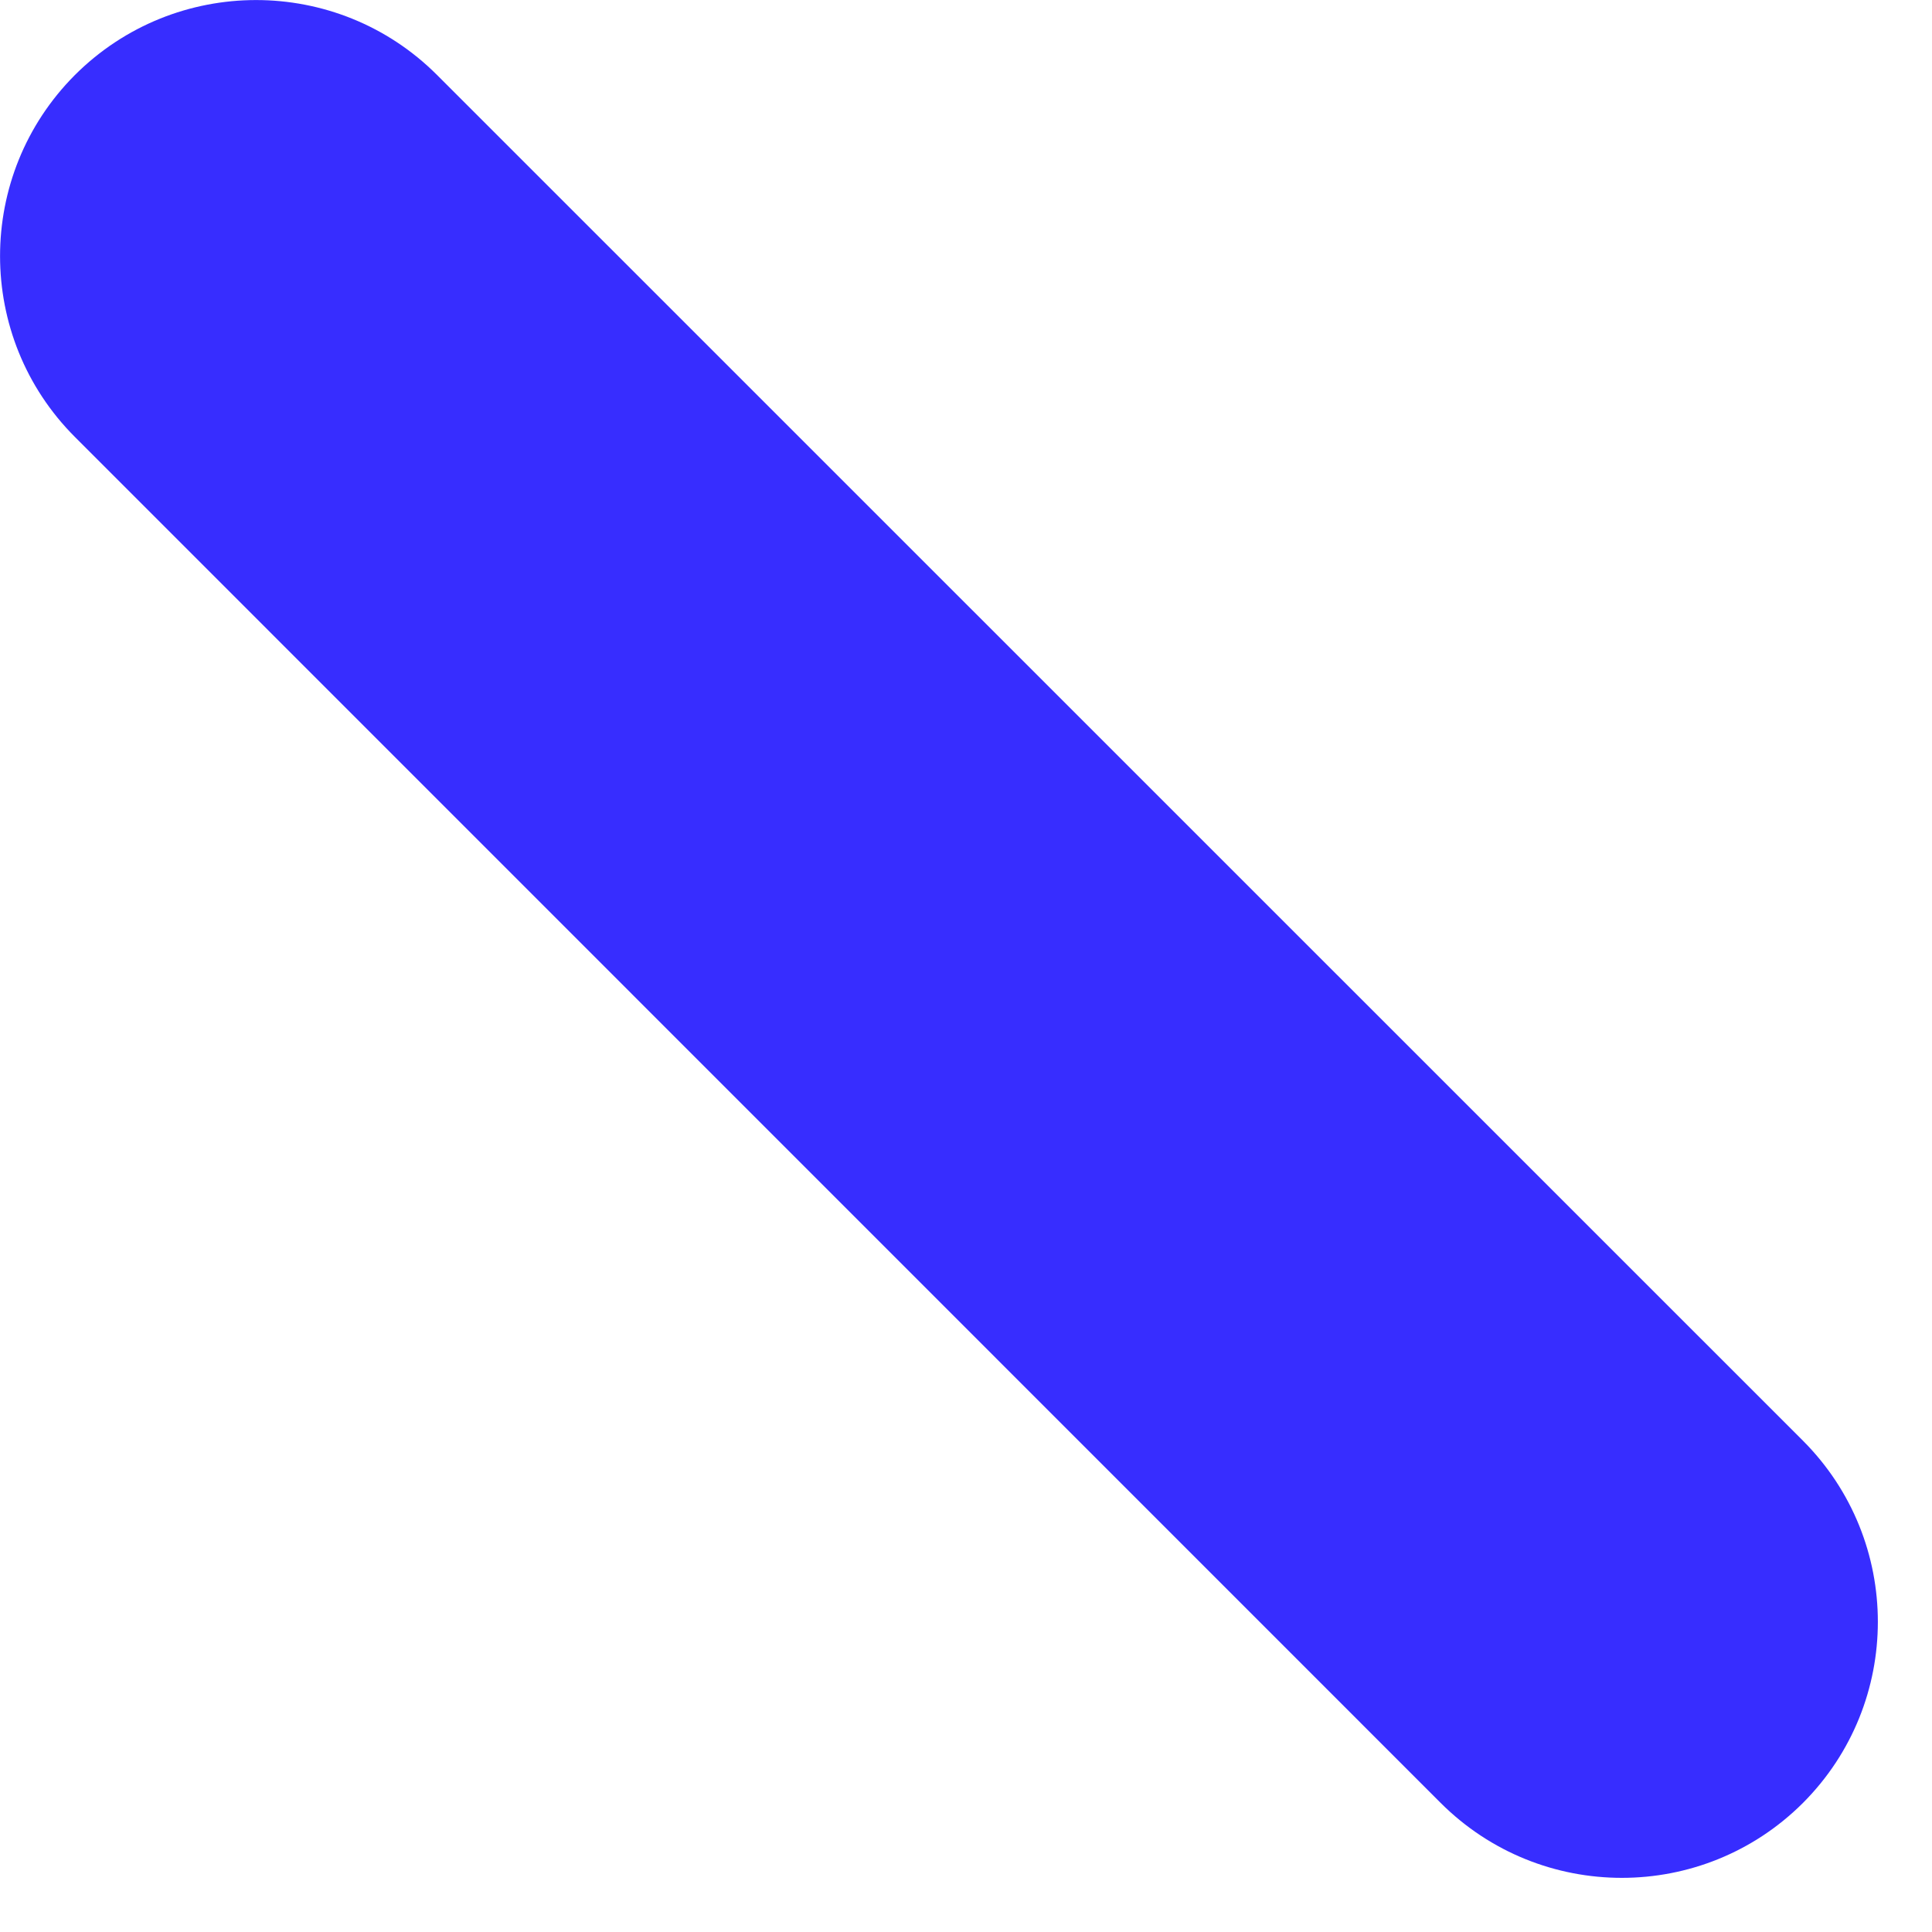
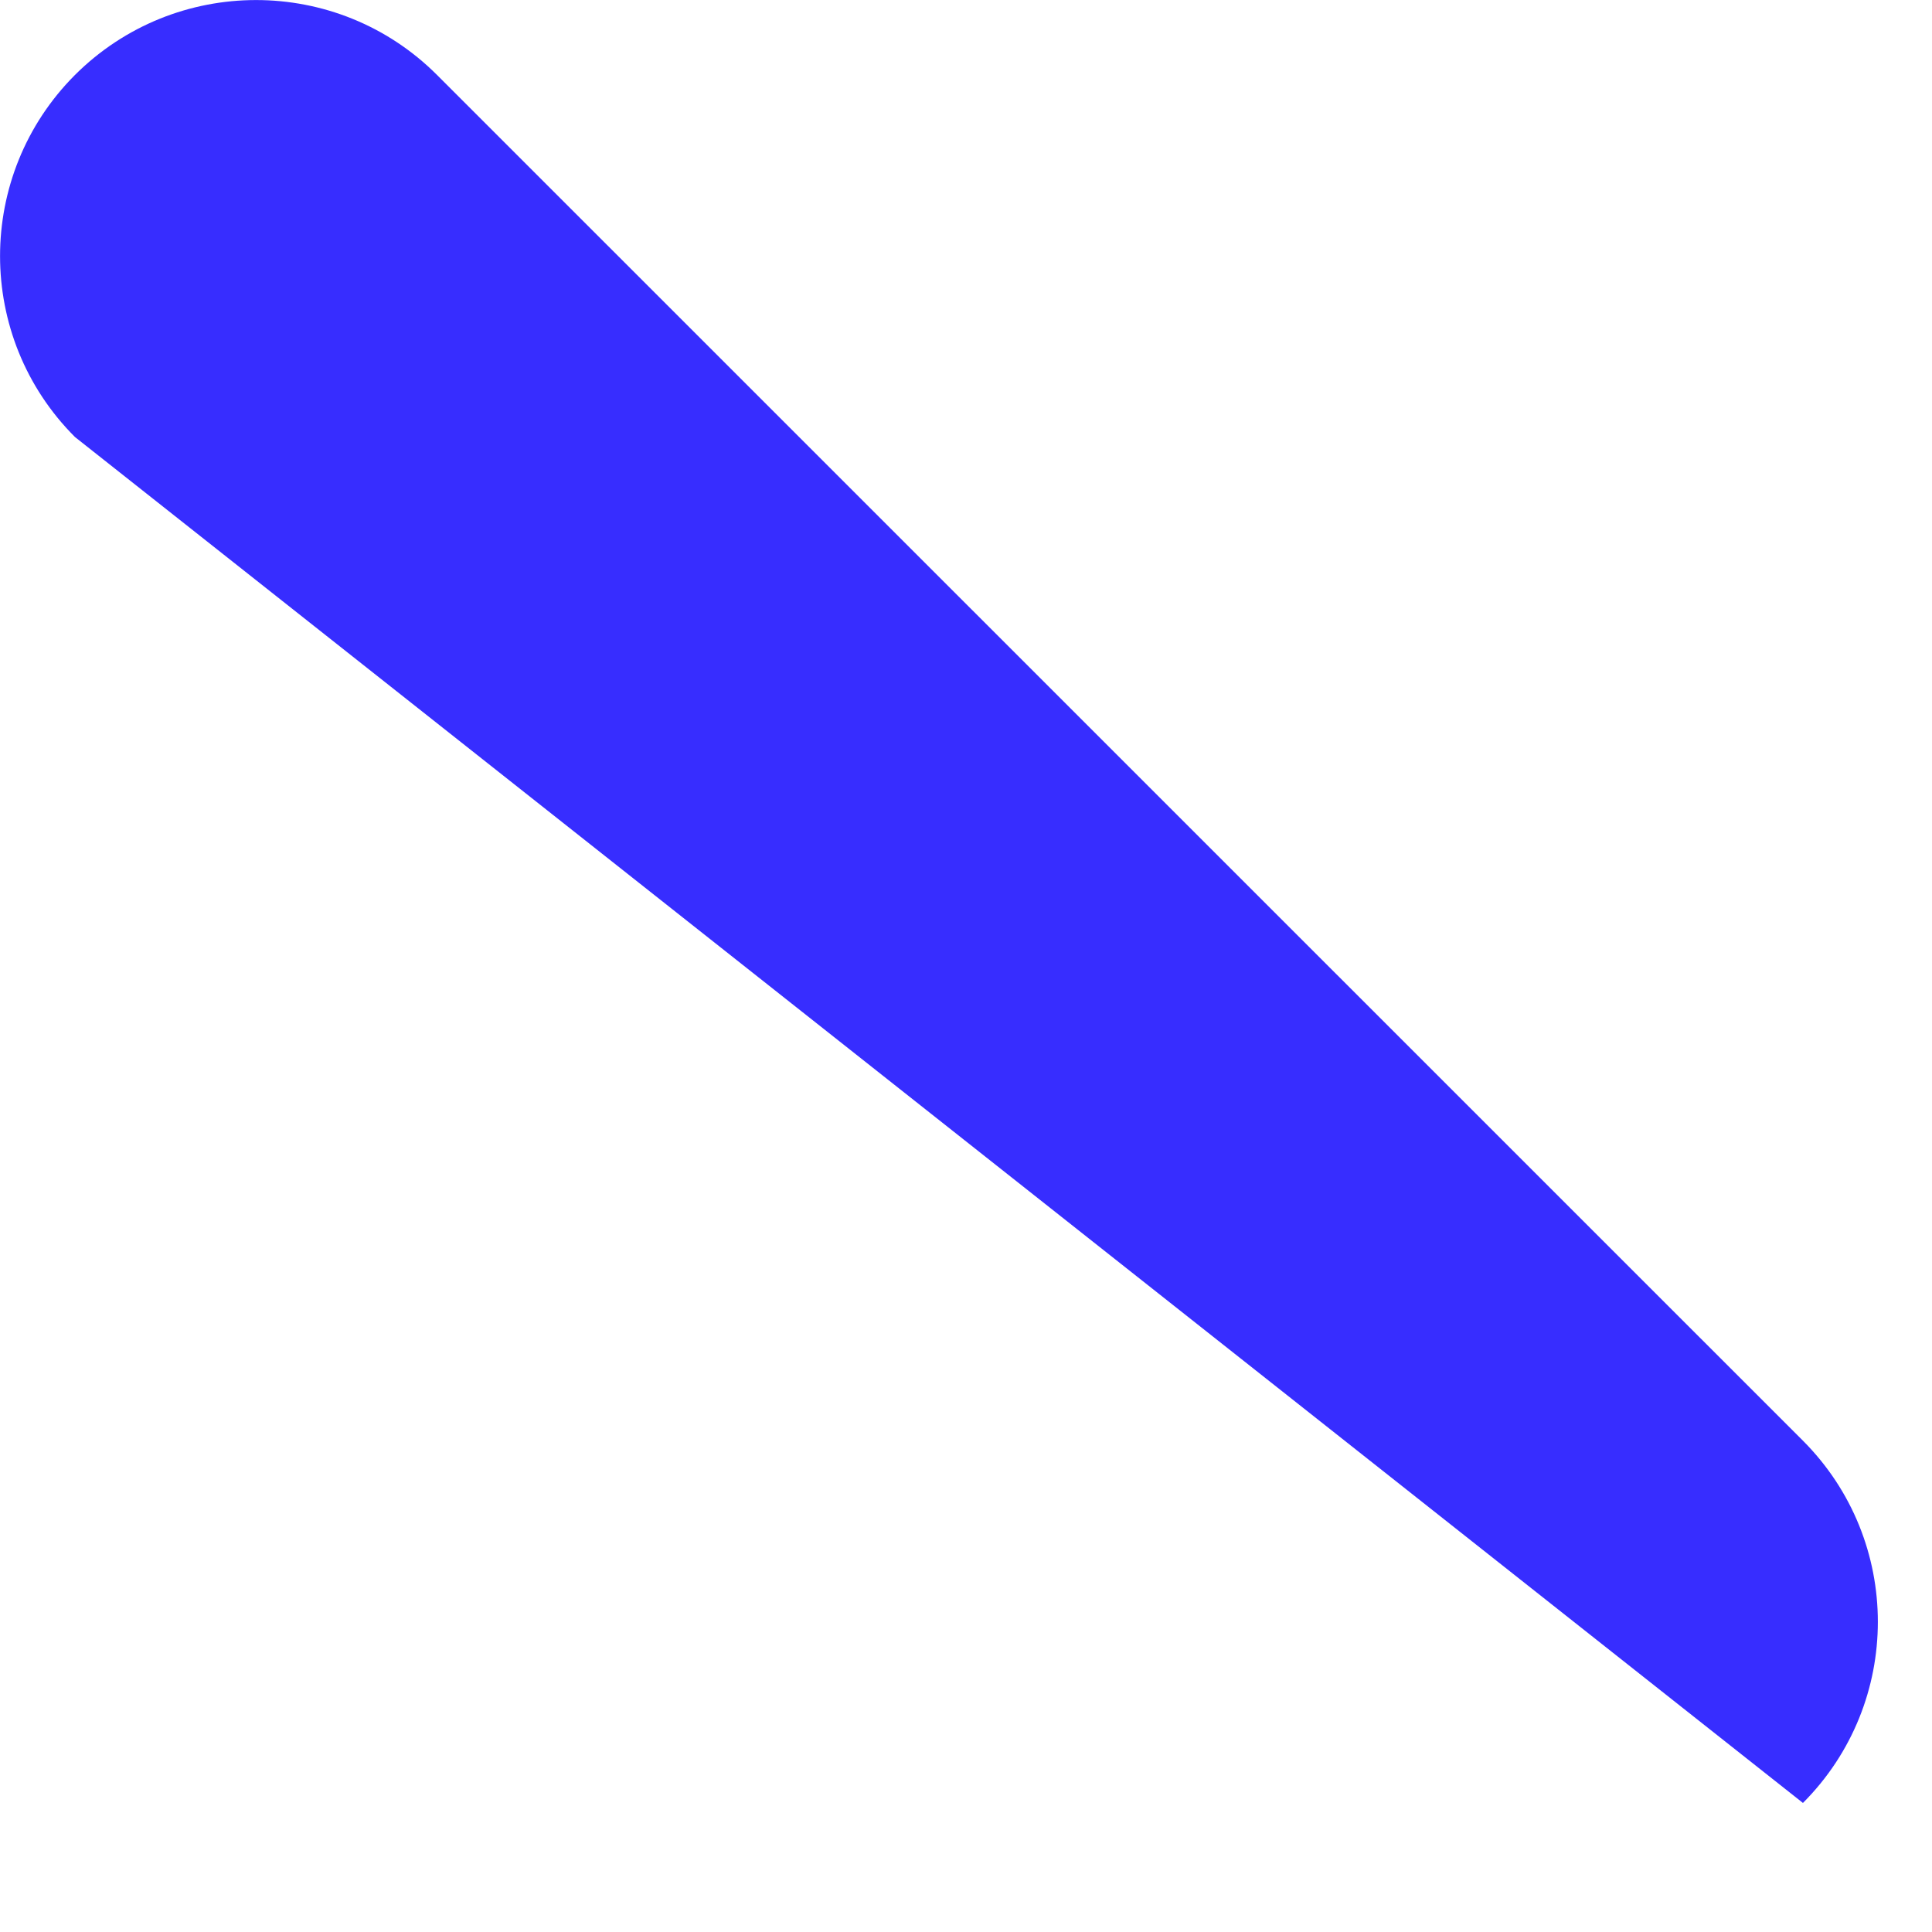
<svg xmlns="http://www.w3.org/2000/svg" fill="none" height="100%" overflow="visible" preserveAspectRatio="none" style="display: block;" viewBox="0 0 10 10" width="100%">
-   <path clip-rule="evenodd" d="M0.388 0.388C0.906 -0.129 1.745 -0.129 2.262 0.388L9.332 7.457C9.849 7.975 9.849 8.814 9.332 9.332C8.814 9.849 7.975 9.849 7.457 9.332L0.388 2.262C-0.129 1.745 -0.129 0.906 0.388 0.388Z" fill="#372DFF" fill-rule="evenodd" id="Vector (Stroke)" />
+   <path clip-rule="evenodd" d="M0.388 0.388C0.906 -0.129 1.745 -0.129 2.262 0.388L9.332 7.457C9.849 7.975 9.849 8.814 9.332 9.332L0.388 2.262C-0.129 1.745 -0.129 0.906 0.388 0.388Z" fill="#372DFF" fill-rule="evenodd" id="Vector (Stroke)" />
</svg>